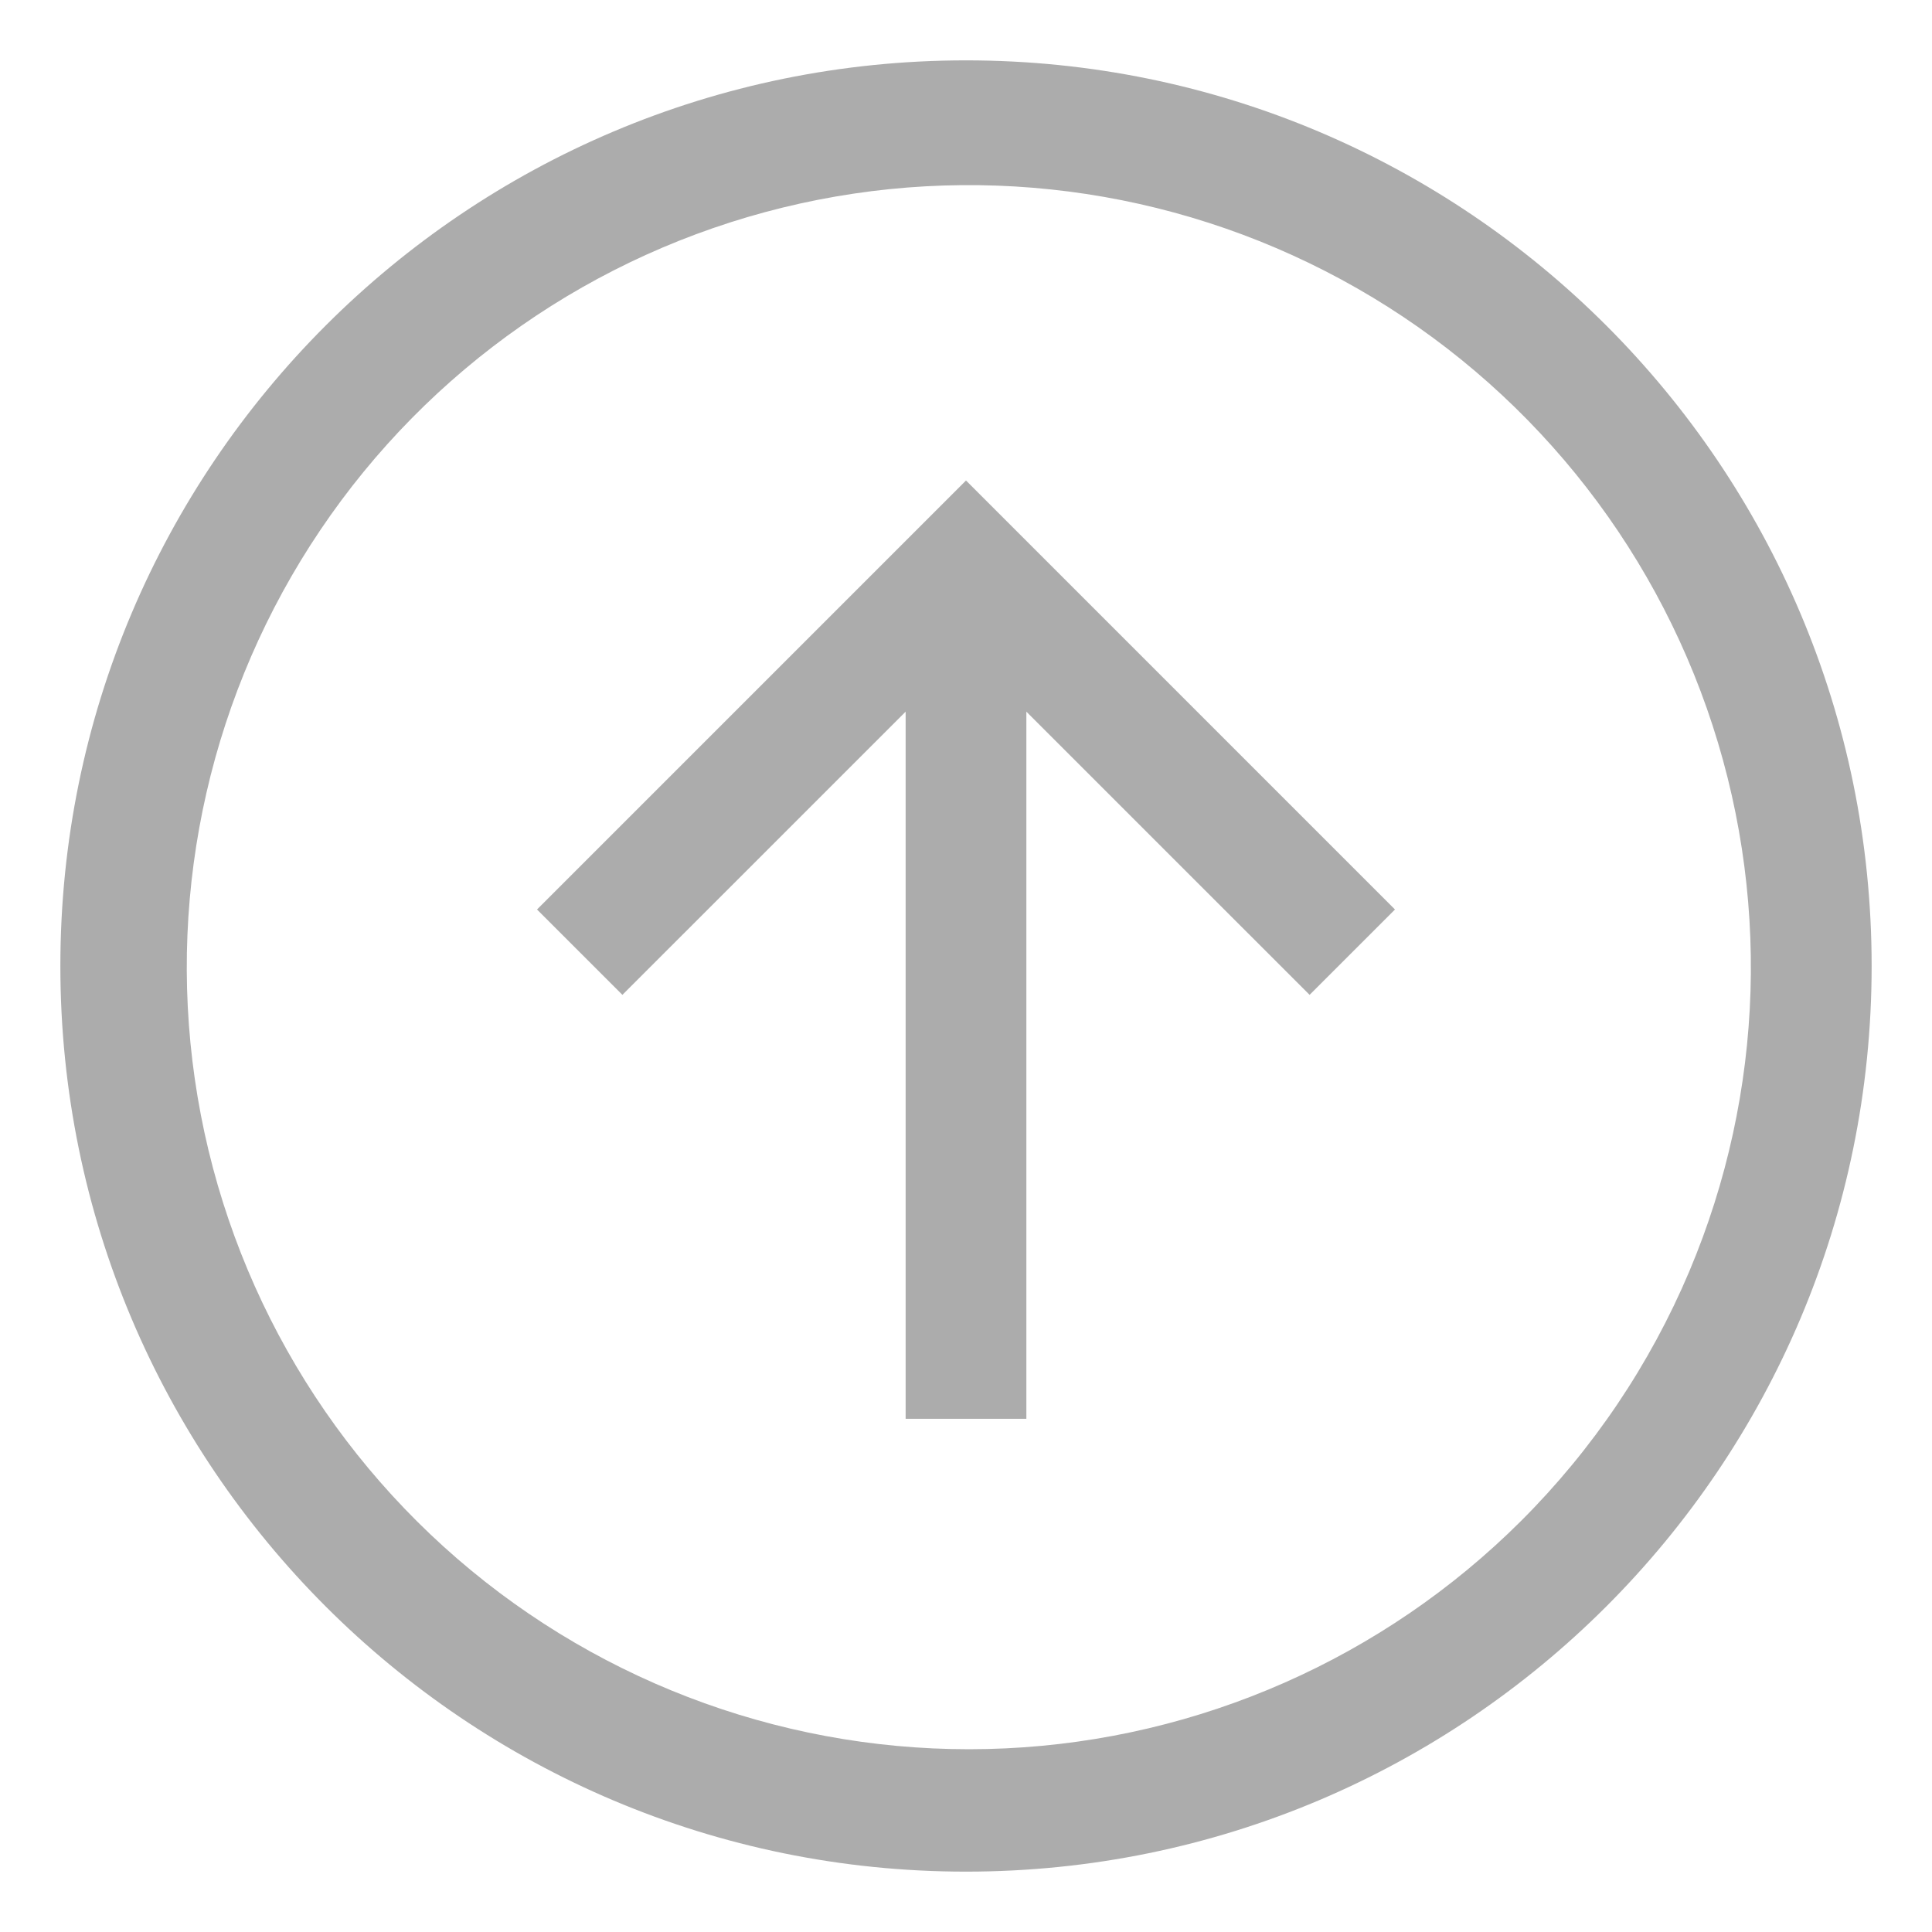
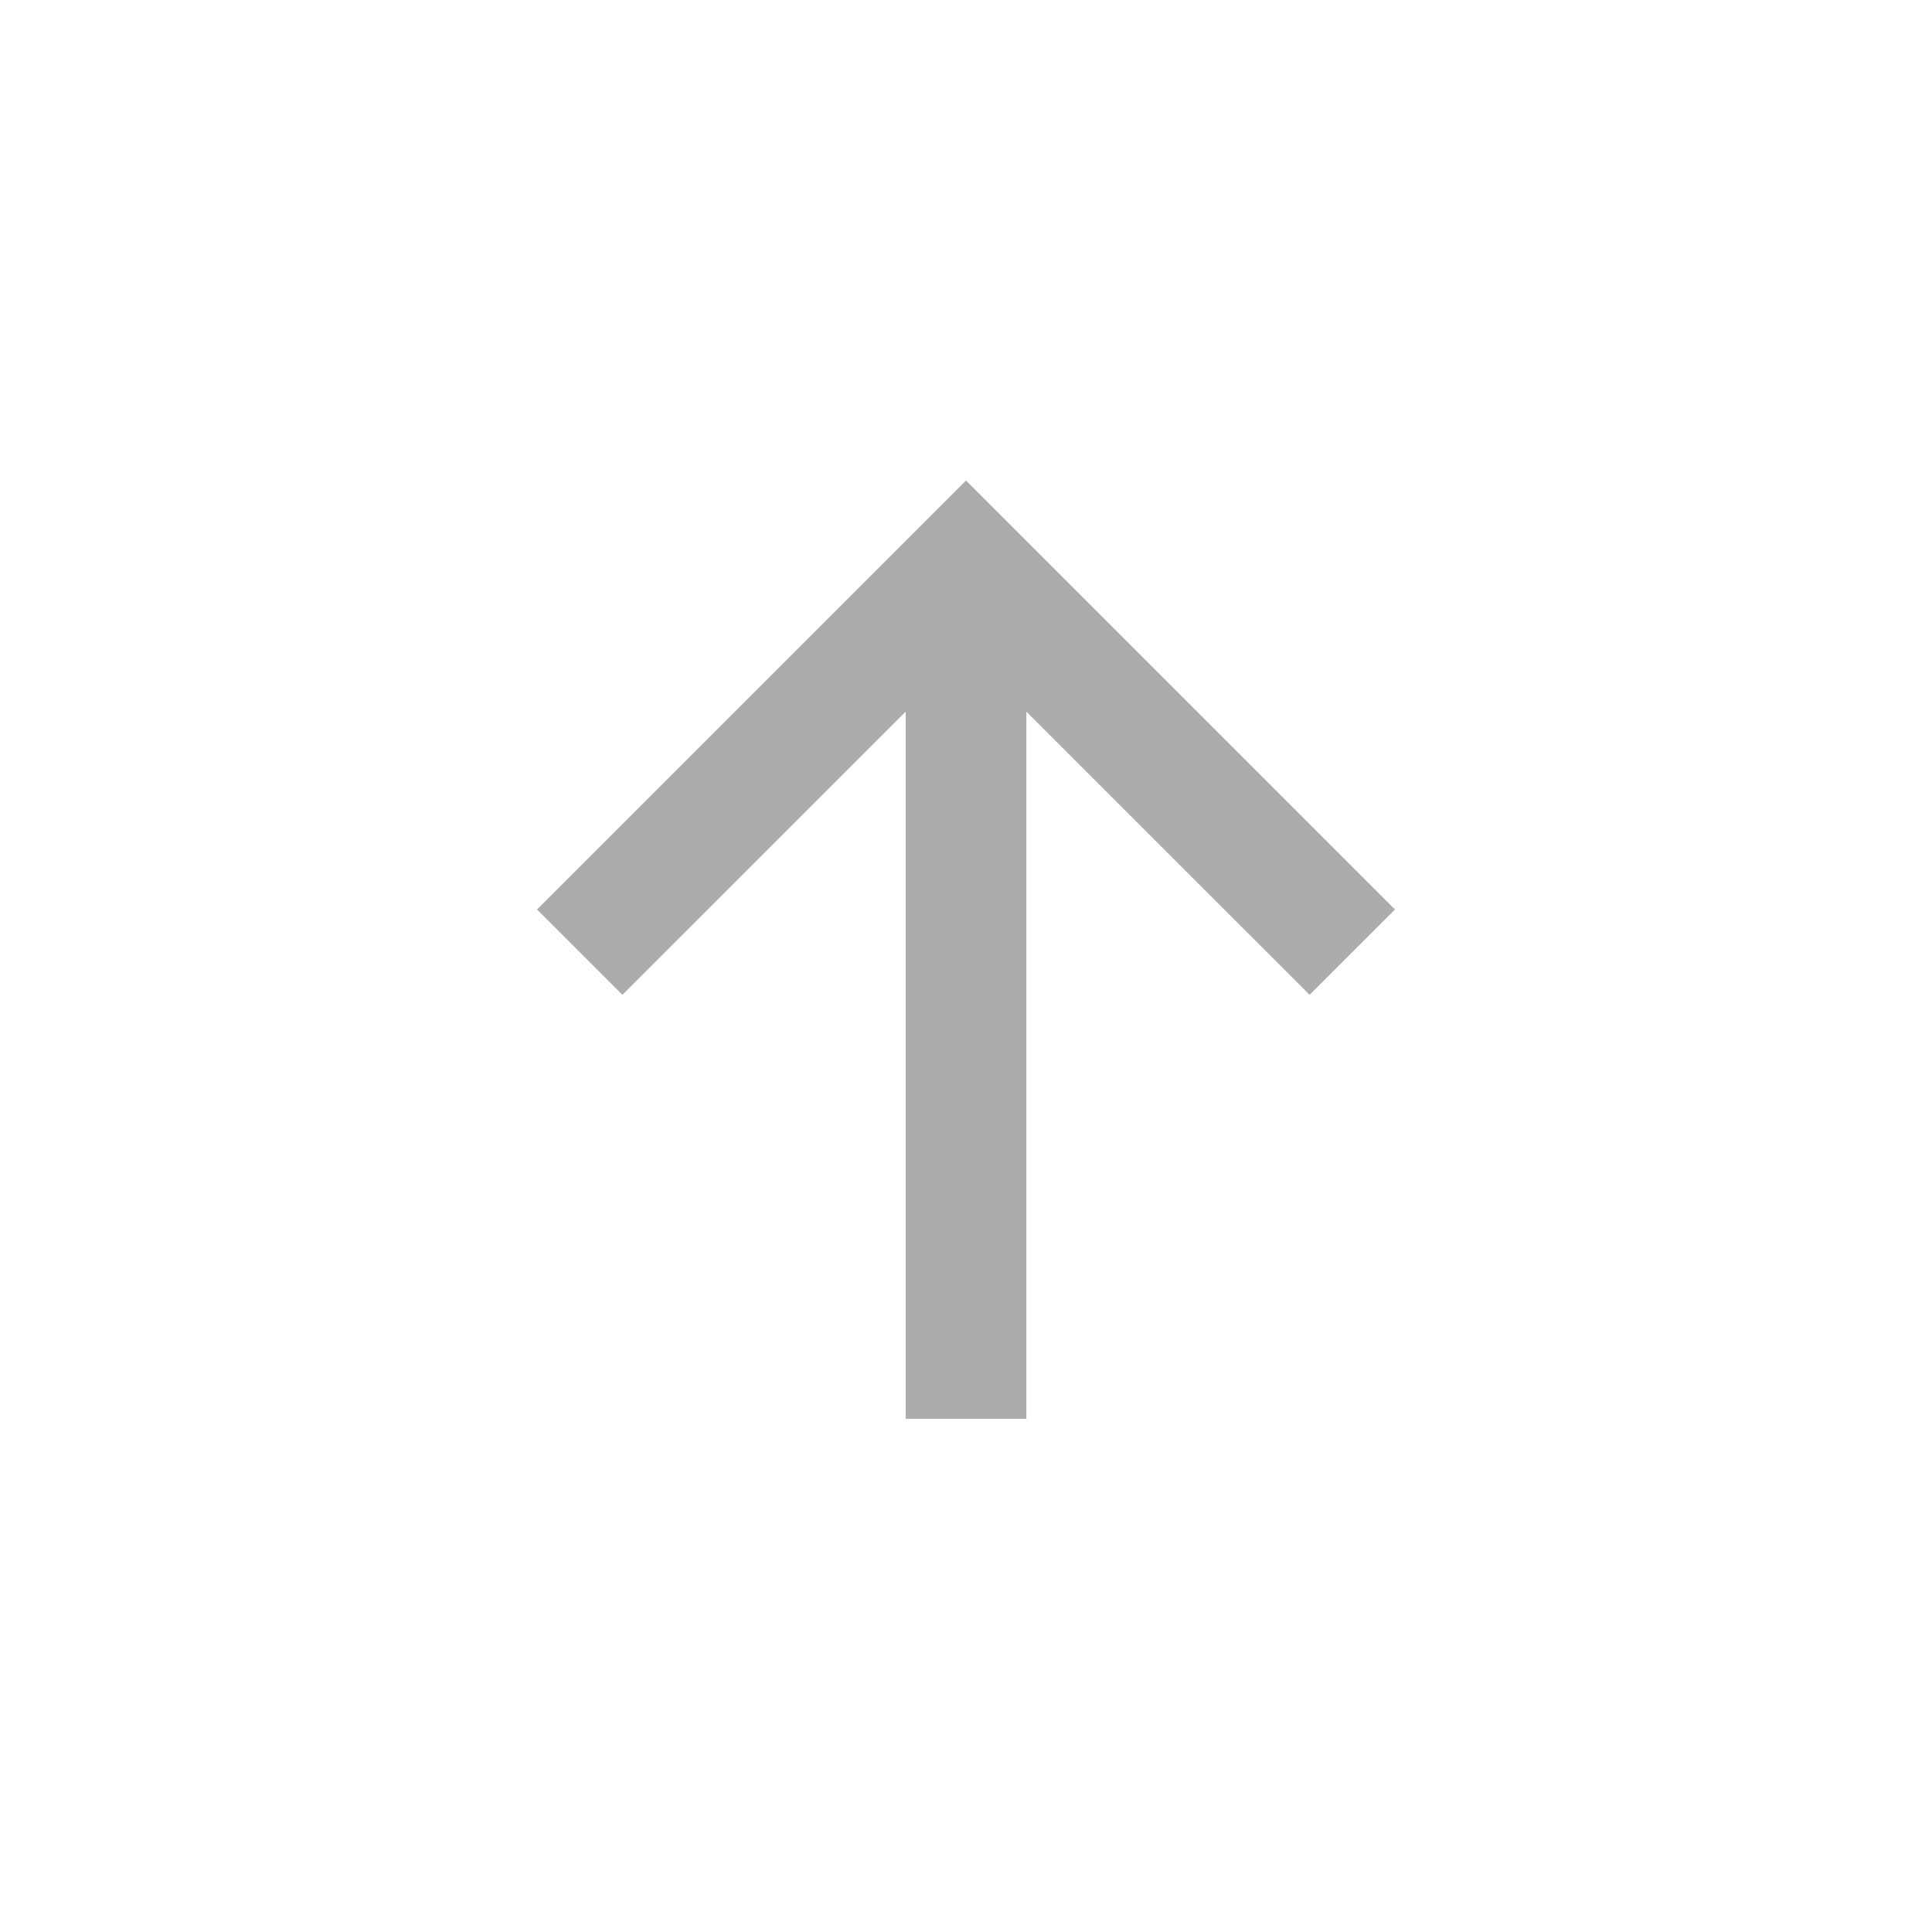
<svg xmlns="http://www.w3.org/2000/svg" width="45" height="45" viewBox="0 0 45 45" fill="none">
-   <path d="M22.5 1.406C10.85 1.406 1.406 10.85 1.406 22.5C1.406 34.15 10.85 43.594 22.5 43.594C34.15 43.594 43.594 34.15 43.594 22.5C43.594 10.85 34.15 1.406 22.5 1.406ZM35.427 35.427C32.221 38.623 27.941 40.511 23.42 40.723C18.898 40.935 14.46 39.456 10.97 36.575C7.479 33.693 5.186 29.616 4.538 25.136C3.89 20.656 4.932 16.096 7.463 12.343C9.993 8.59 13.831 5.914 18.227 4.836C22.622 3.758 27.262 4.355 31.242 6.511C35.222 8.667 38.257 12.227 39.755 16.498C41.253 20.77 41.107 25.445 39.346 29.615C38.428 31.788 37.097 33.761 35.427 35.427Z" fill="#ACACAC" />
  <path d="M12.508 21.184L14.497 23.172L21.094 16.576V33.047H23.906V16.576L30.503 23.172L32.492 21.184L22.5 11.192L12.508 21.184Z" fill="#ACACAC" />
</svg>